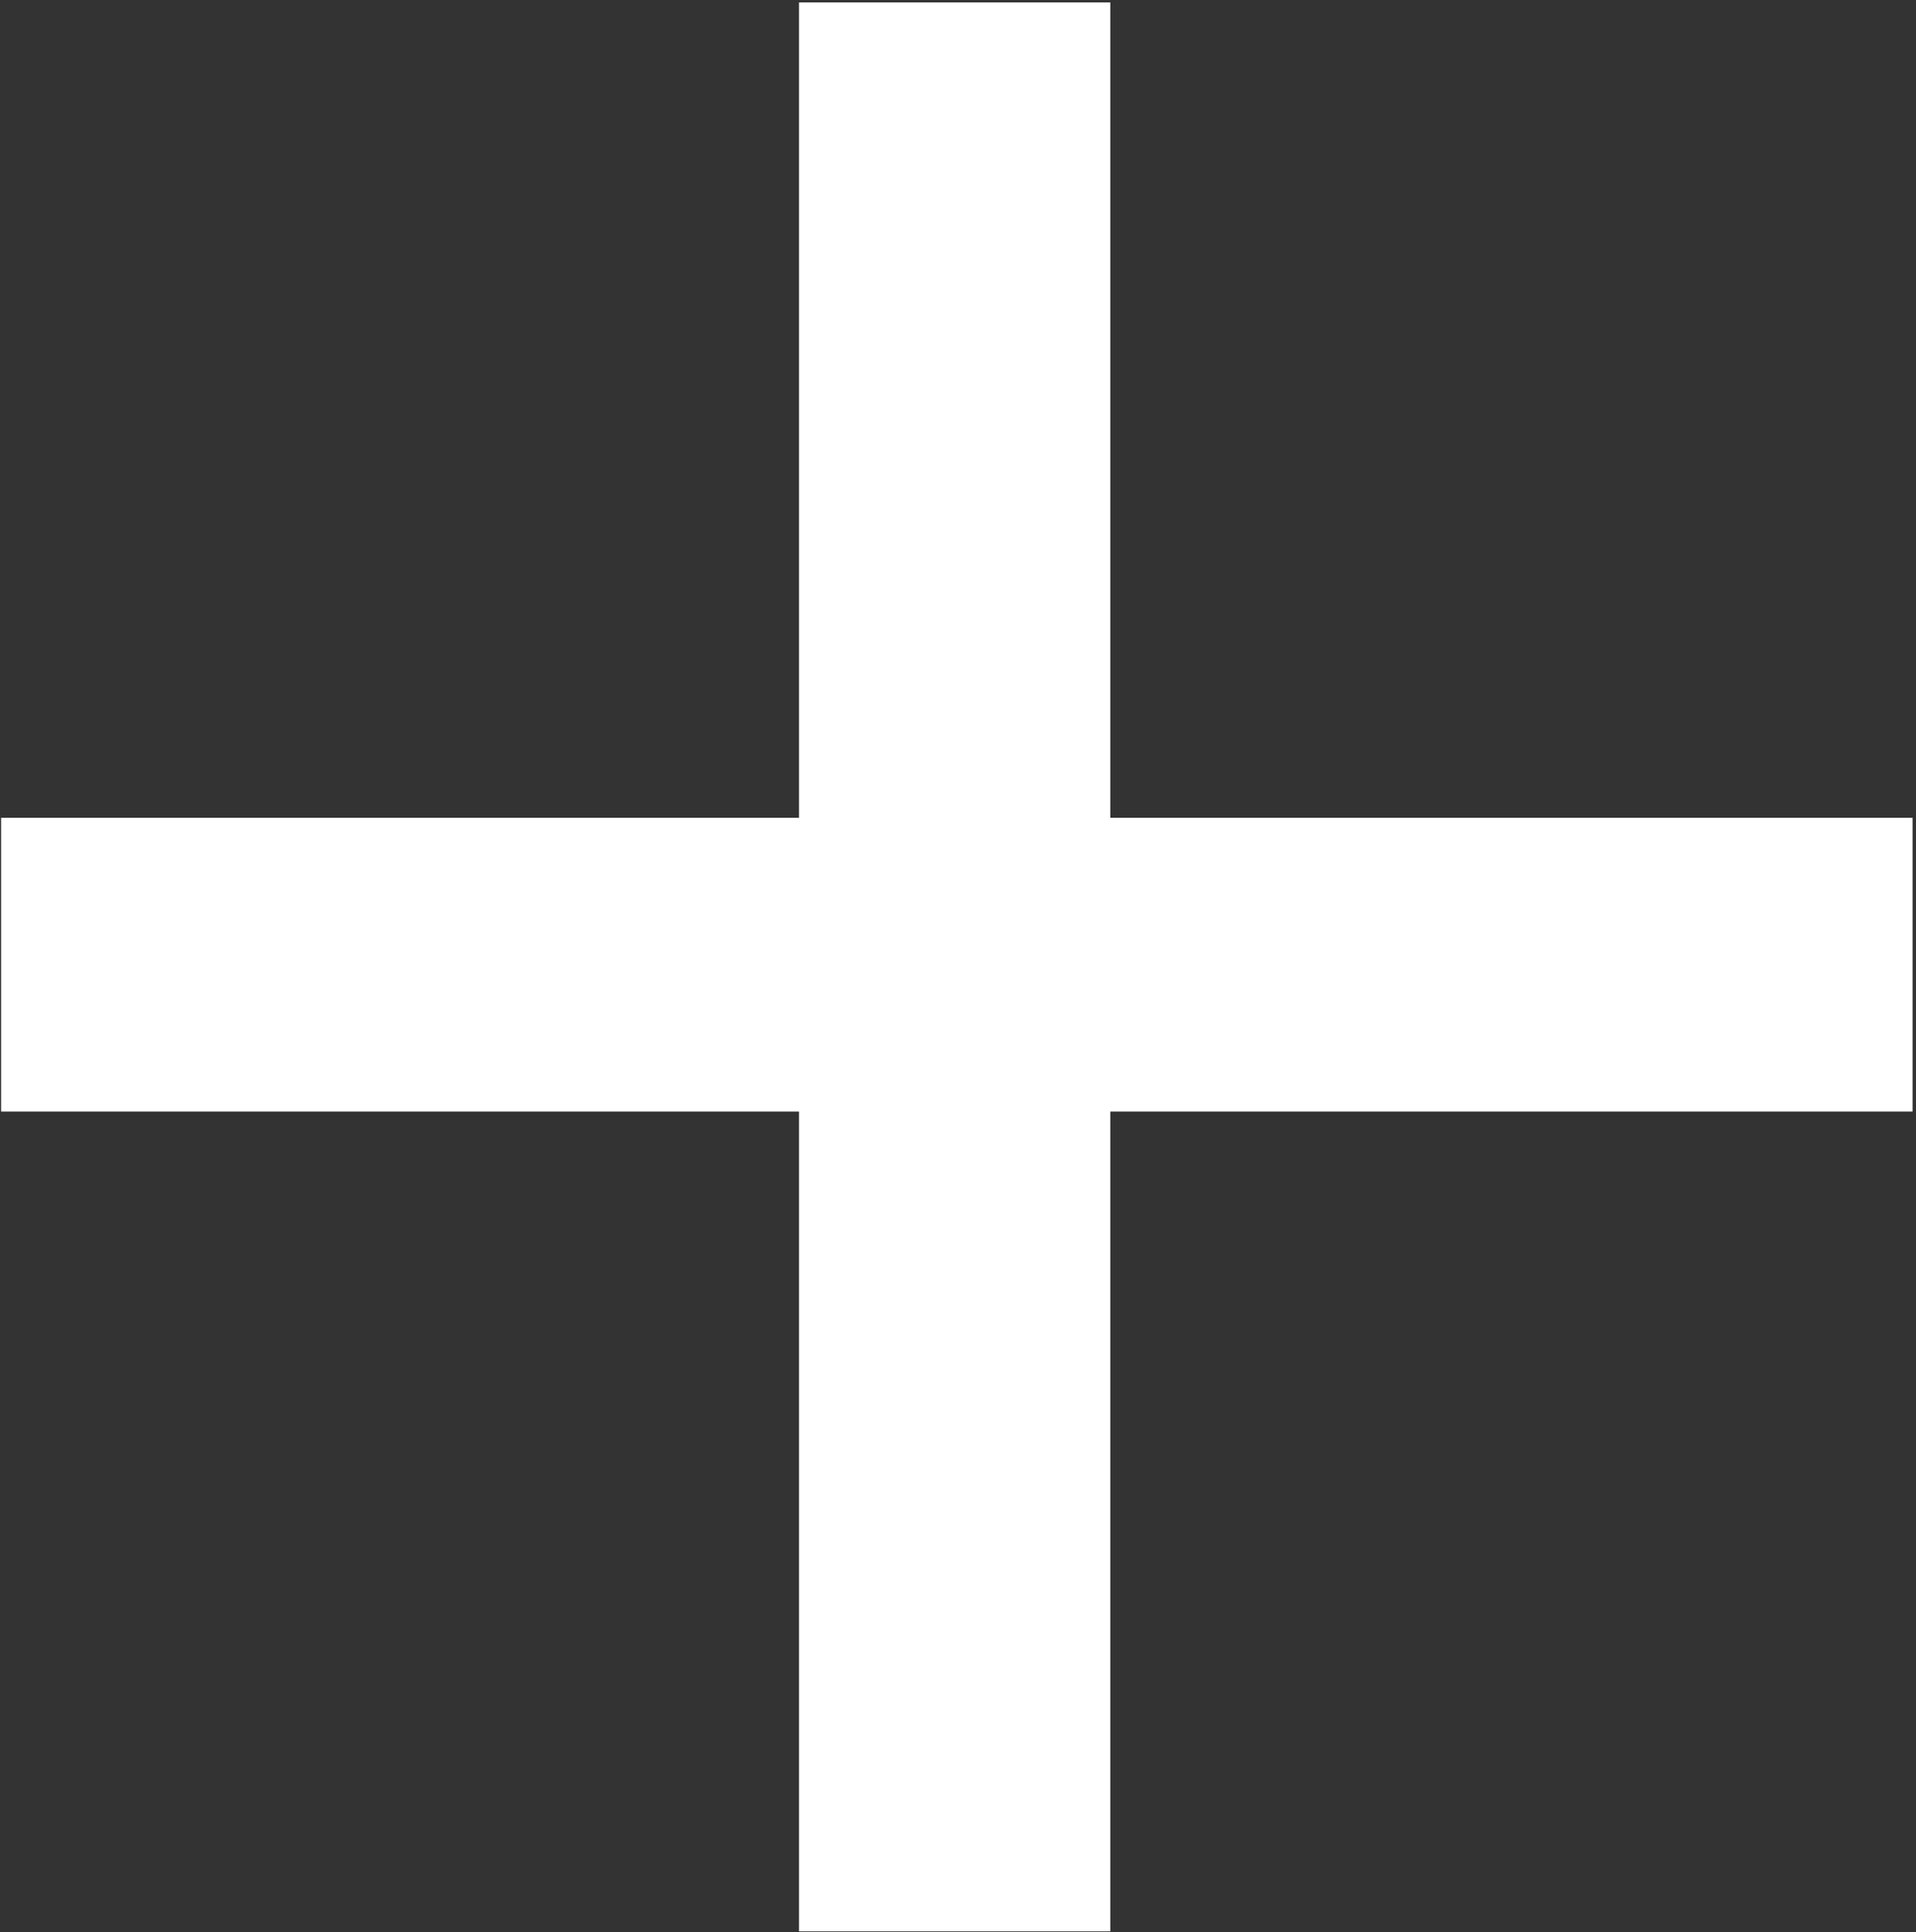
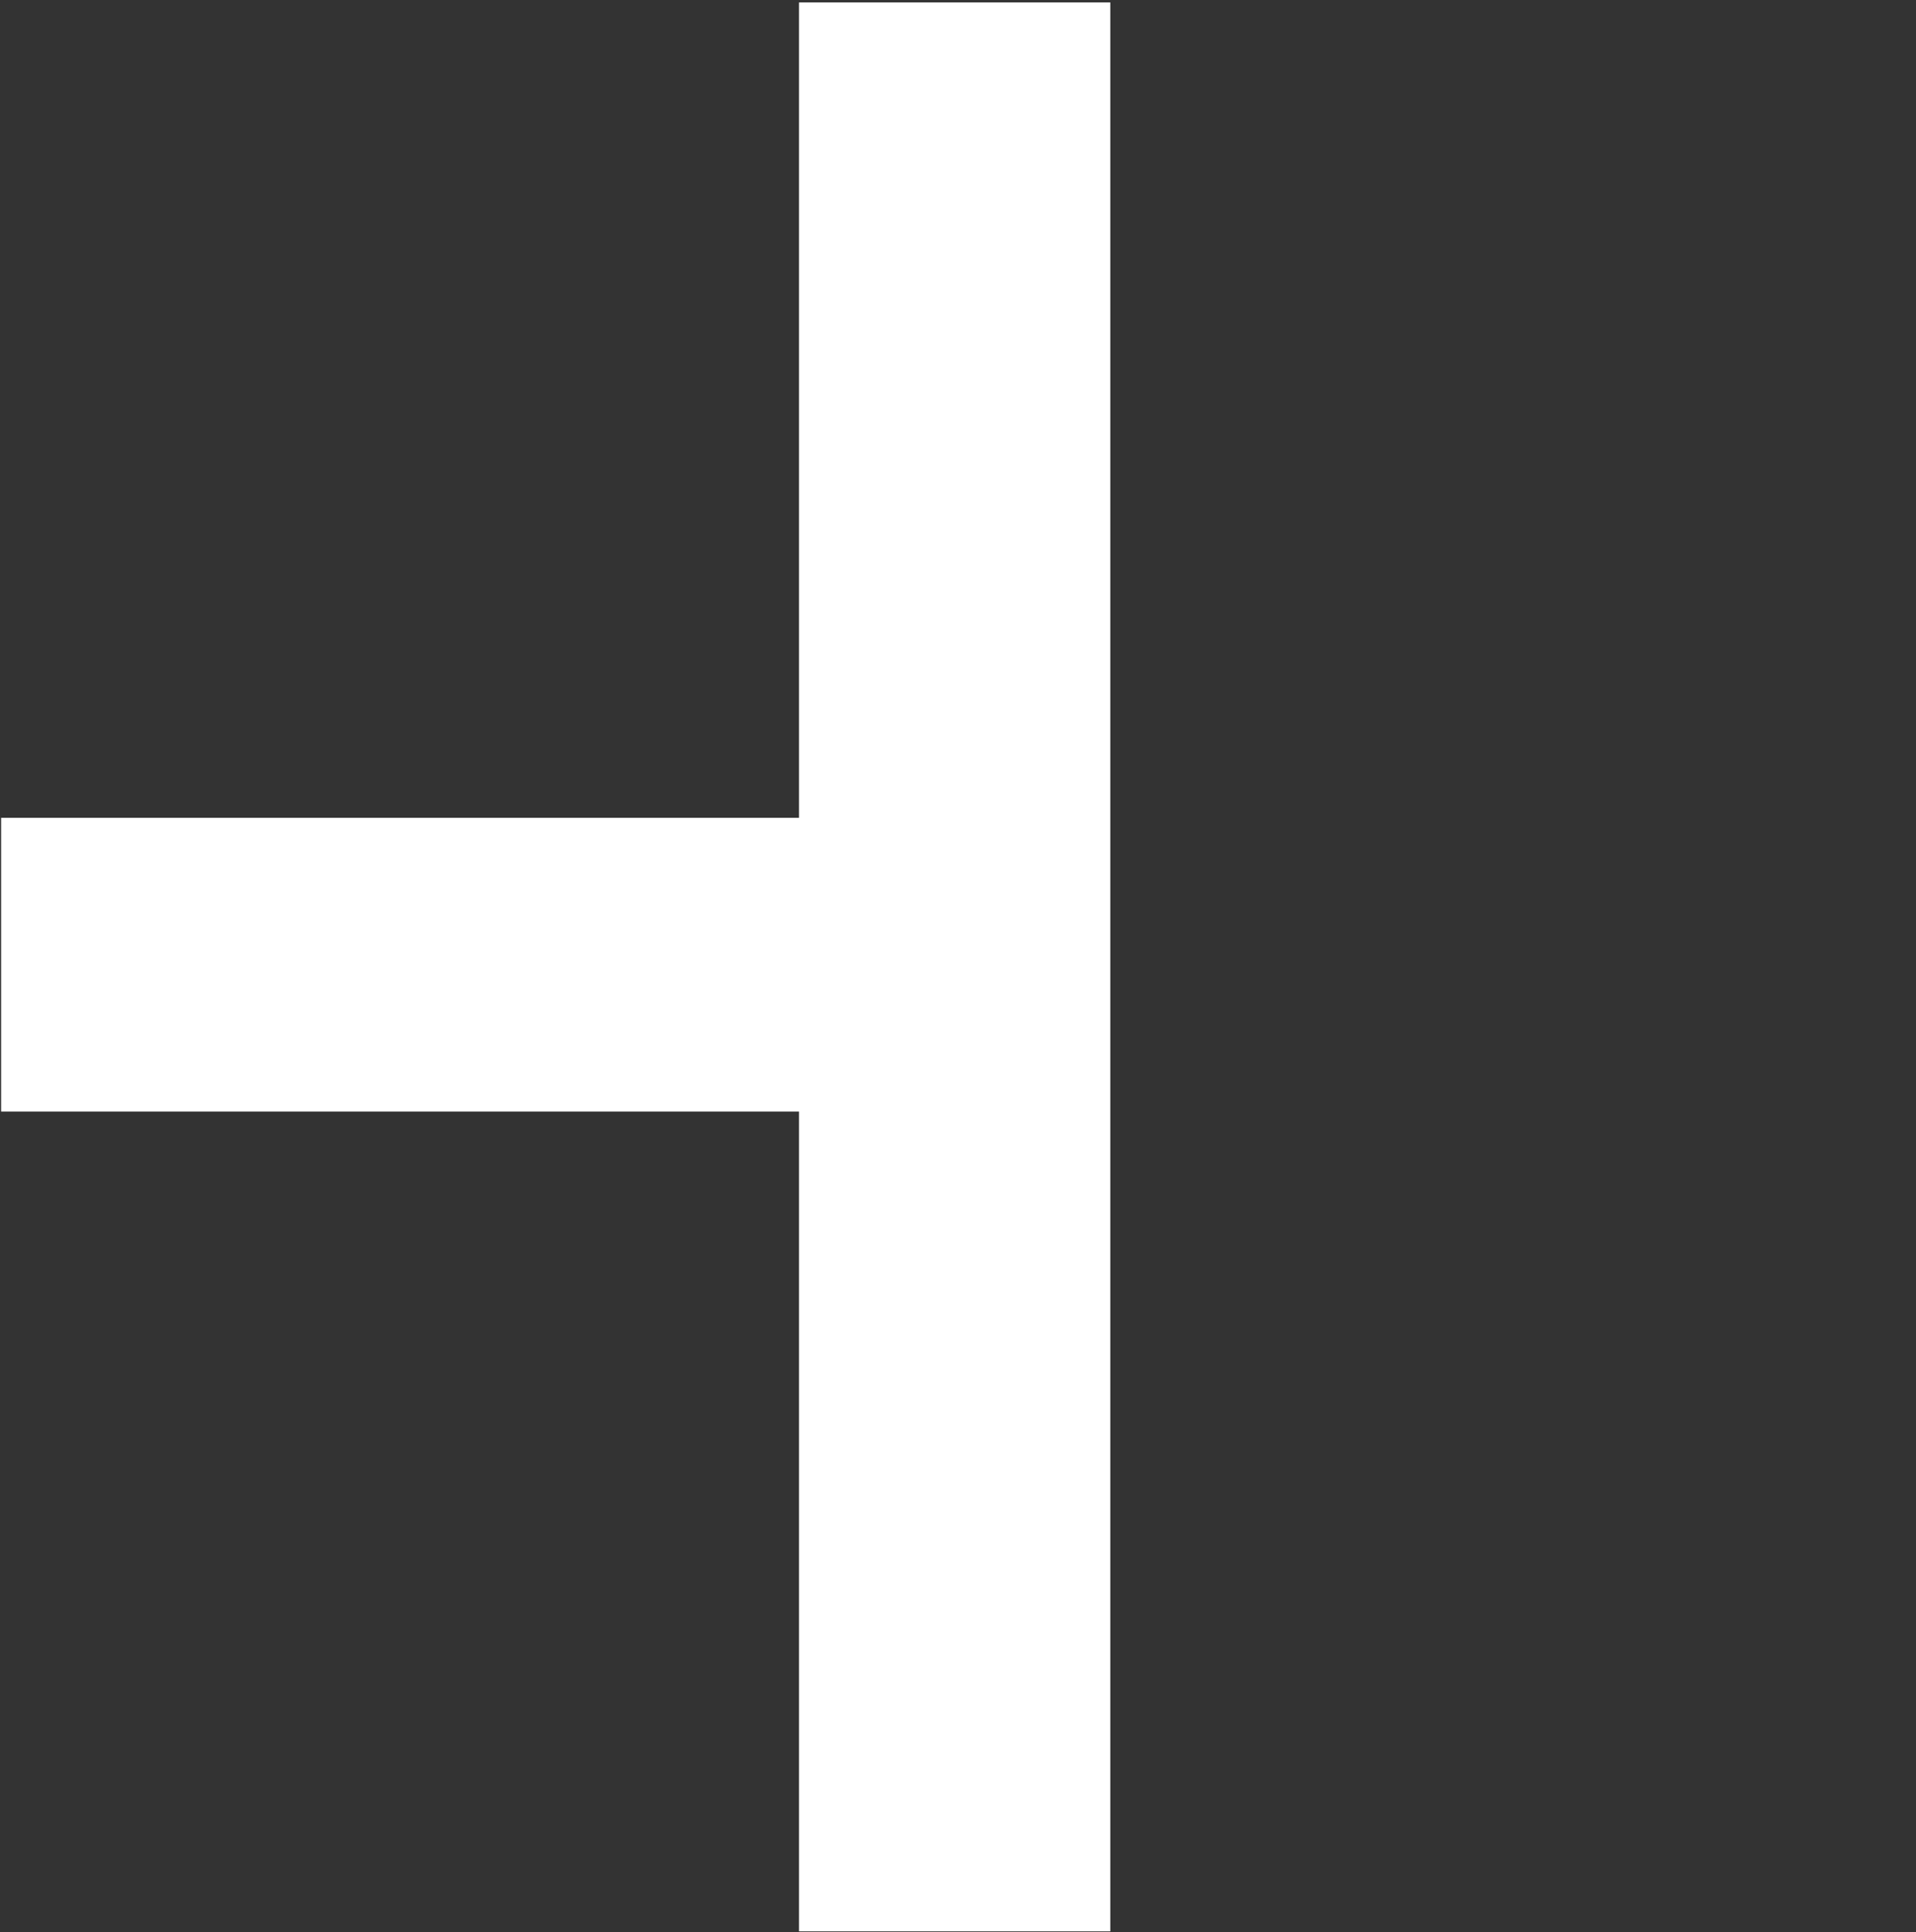
<svg xmlns="http://www.w3.org/2000/svg" width="118" height="119" viewBox="0 0 118 119" fill="none">
  <rect x="0" y="0" width="118" height="119" fill="#333333" stroke="none" />
-   <path d="M0.069 68.46V50.37H49.209V0.15H68.379V50.37H117.789V68.46H68.379V118.95H49.209V68.46H0.069Z" fill="white" />
+   <path d="M0.069 68.46V50.37H49.209V0.15H68.379V50.37H117.789H68.379V118.95H49.209V68.46H0.069Z" fill="white" />
</svg>